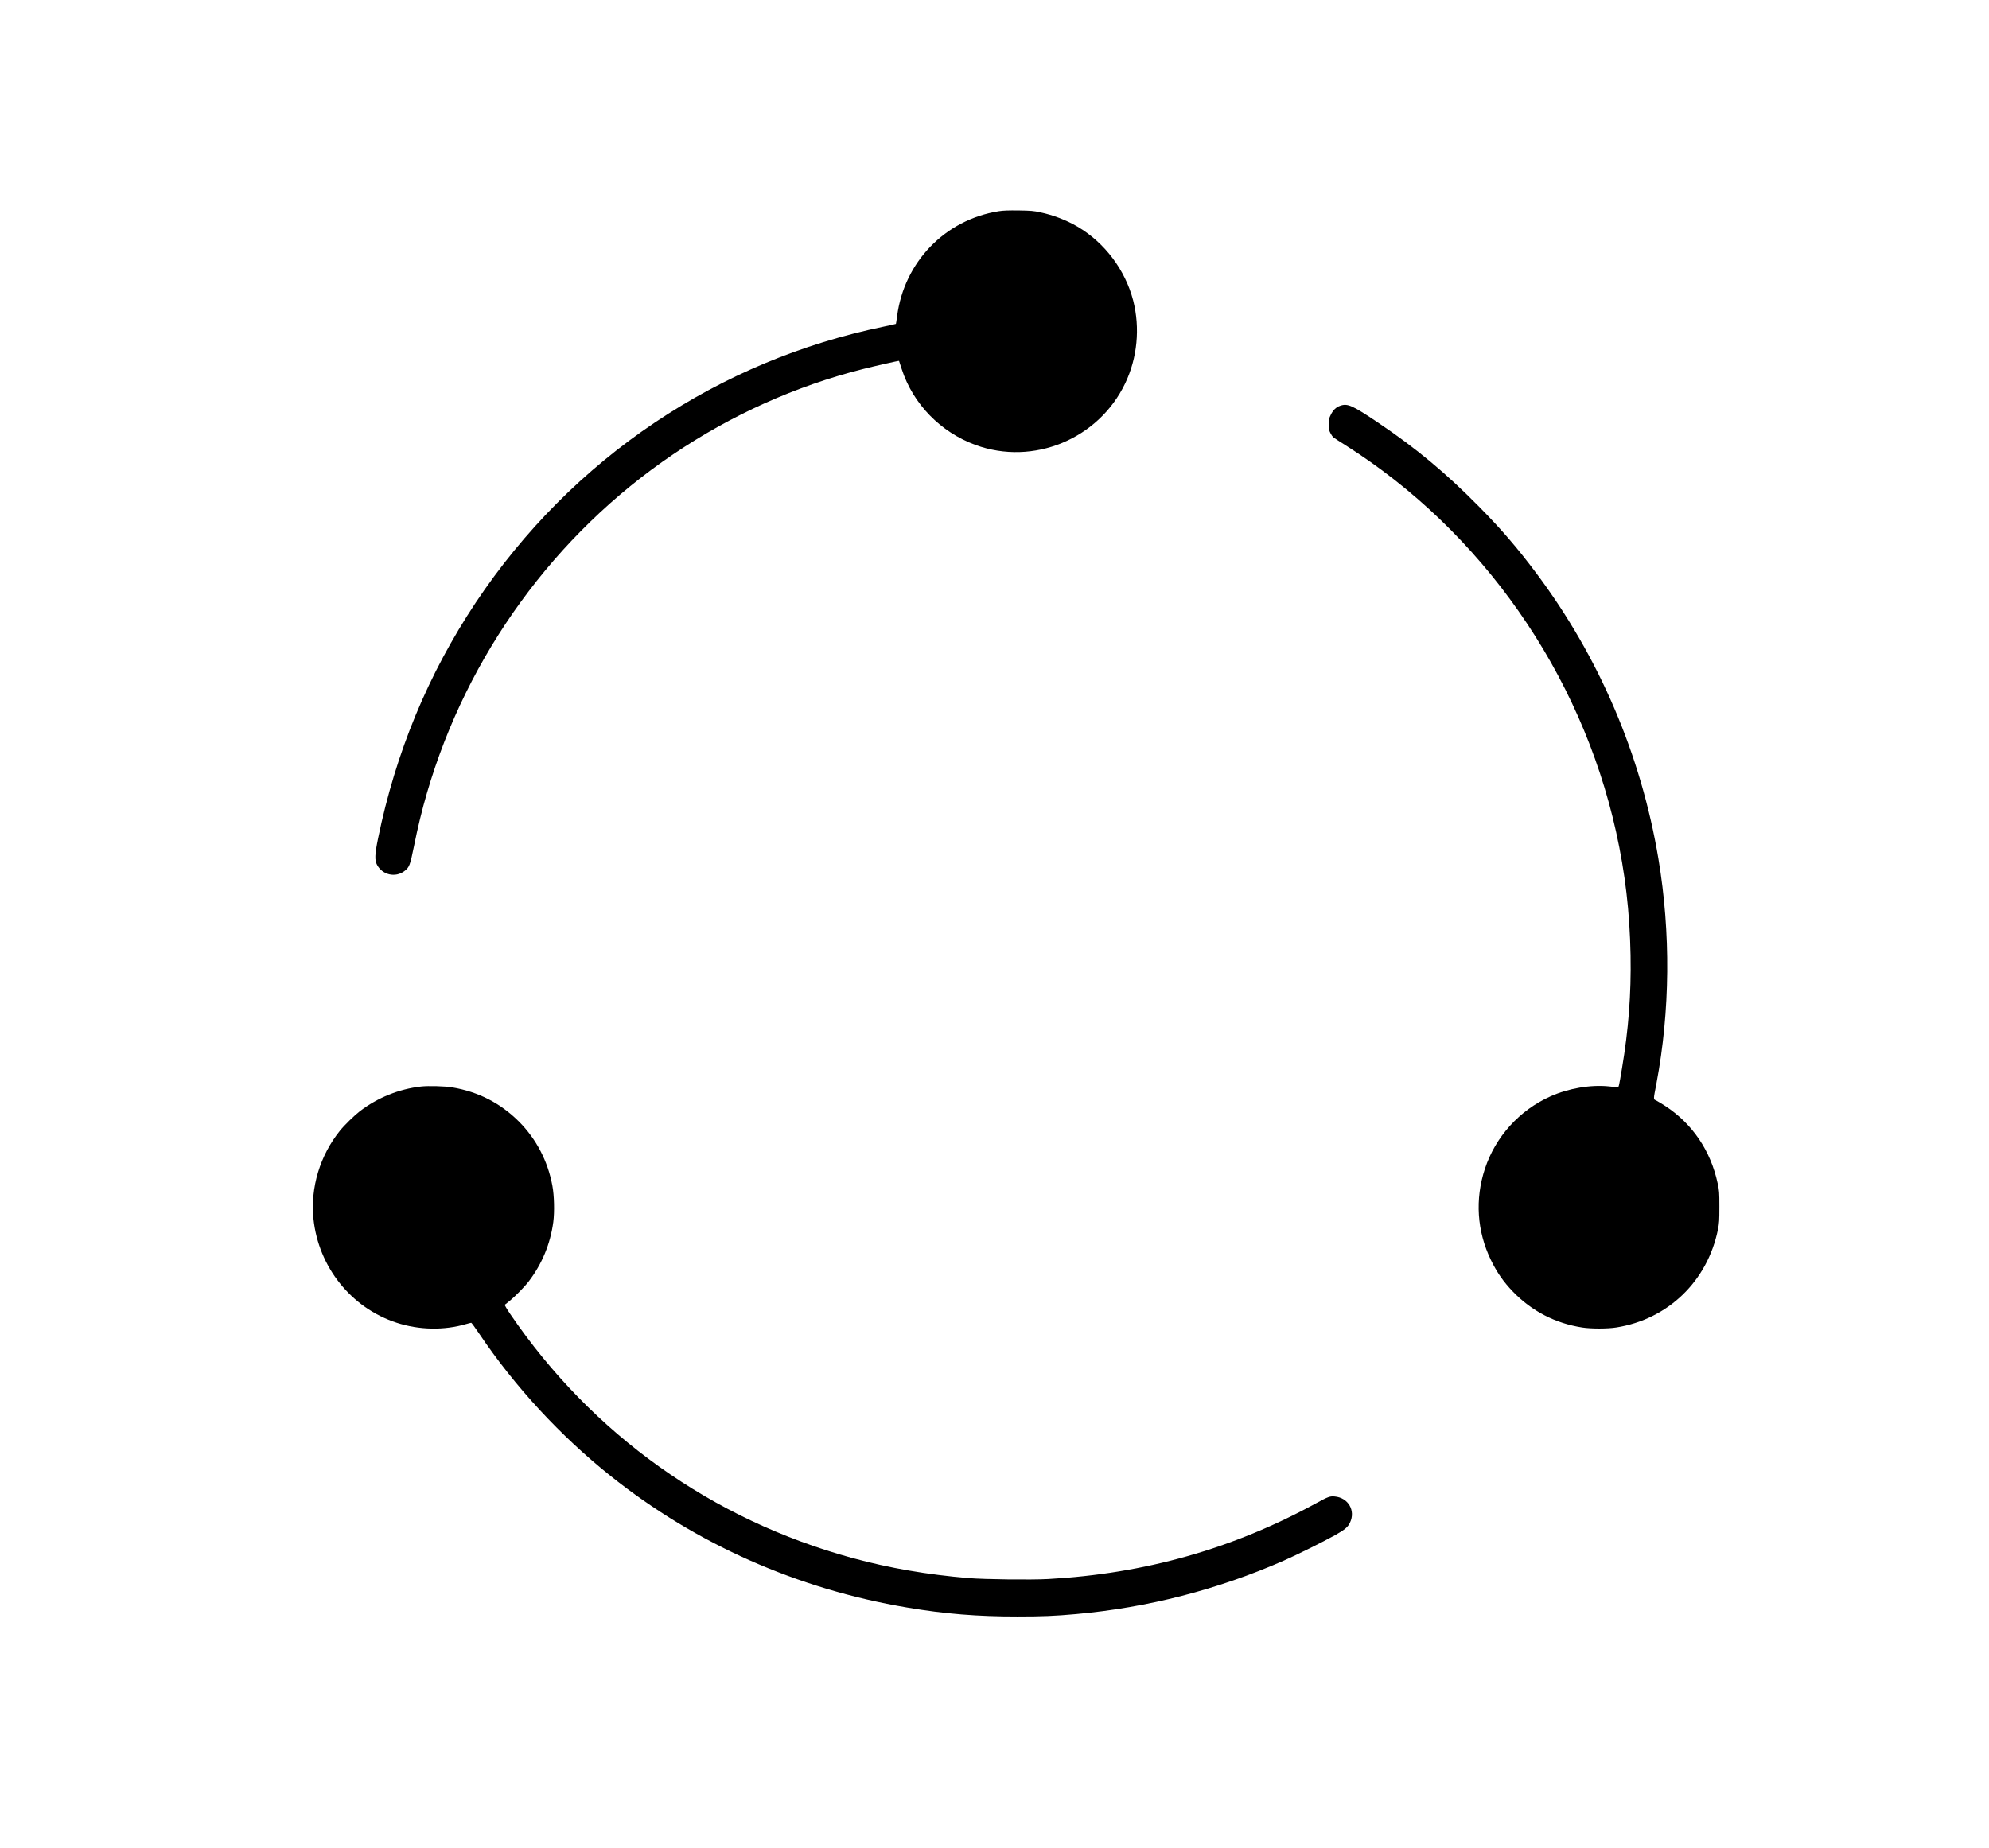
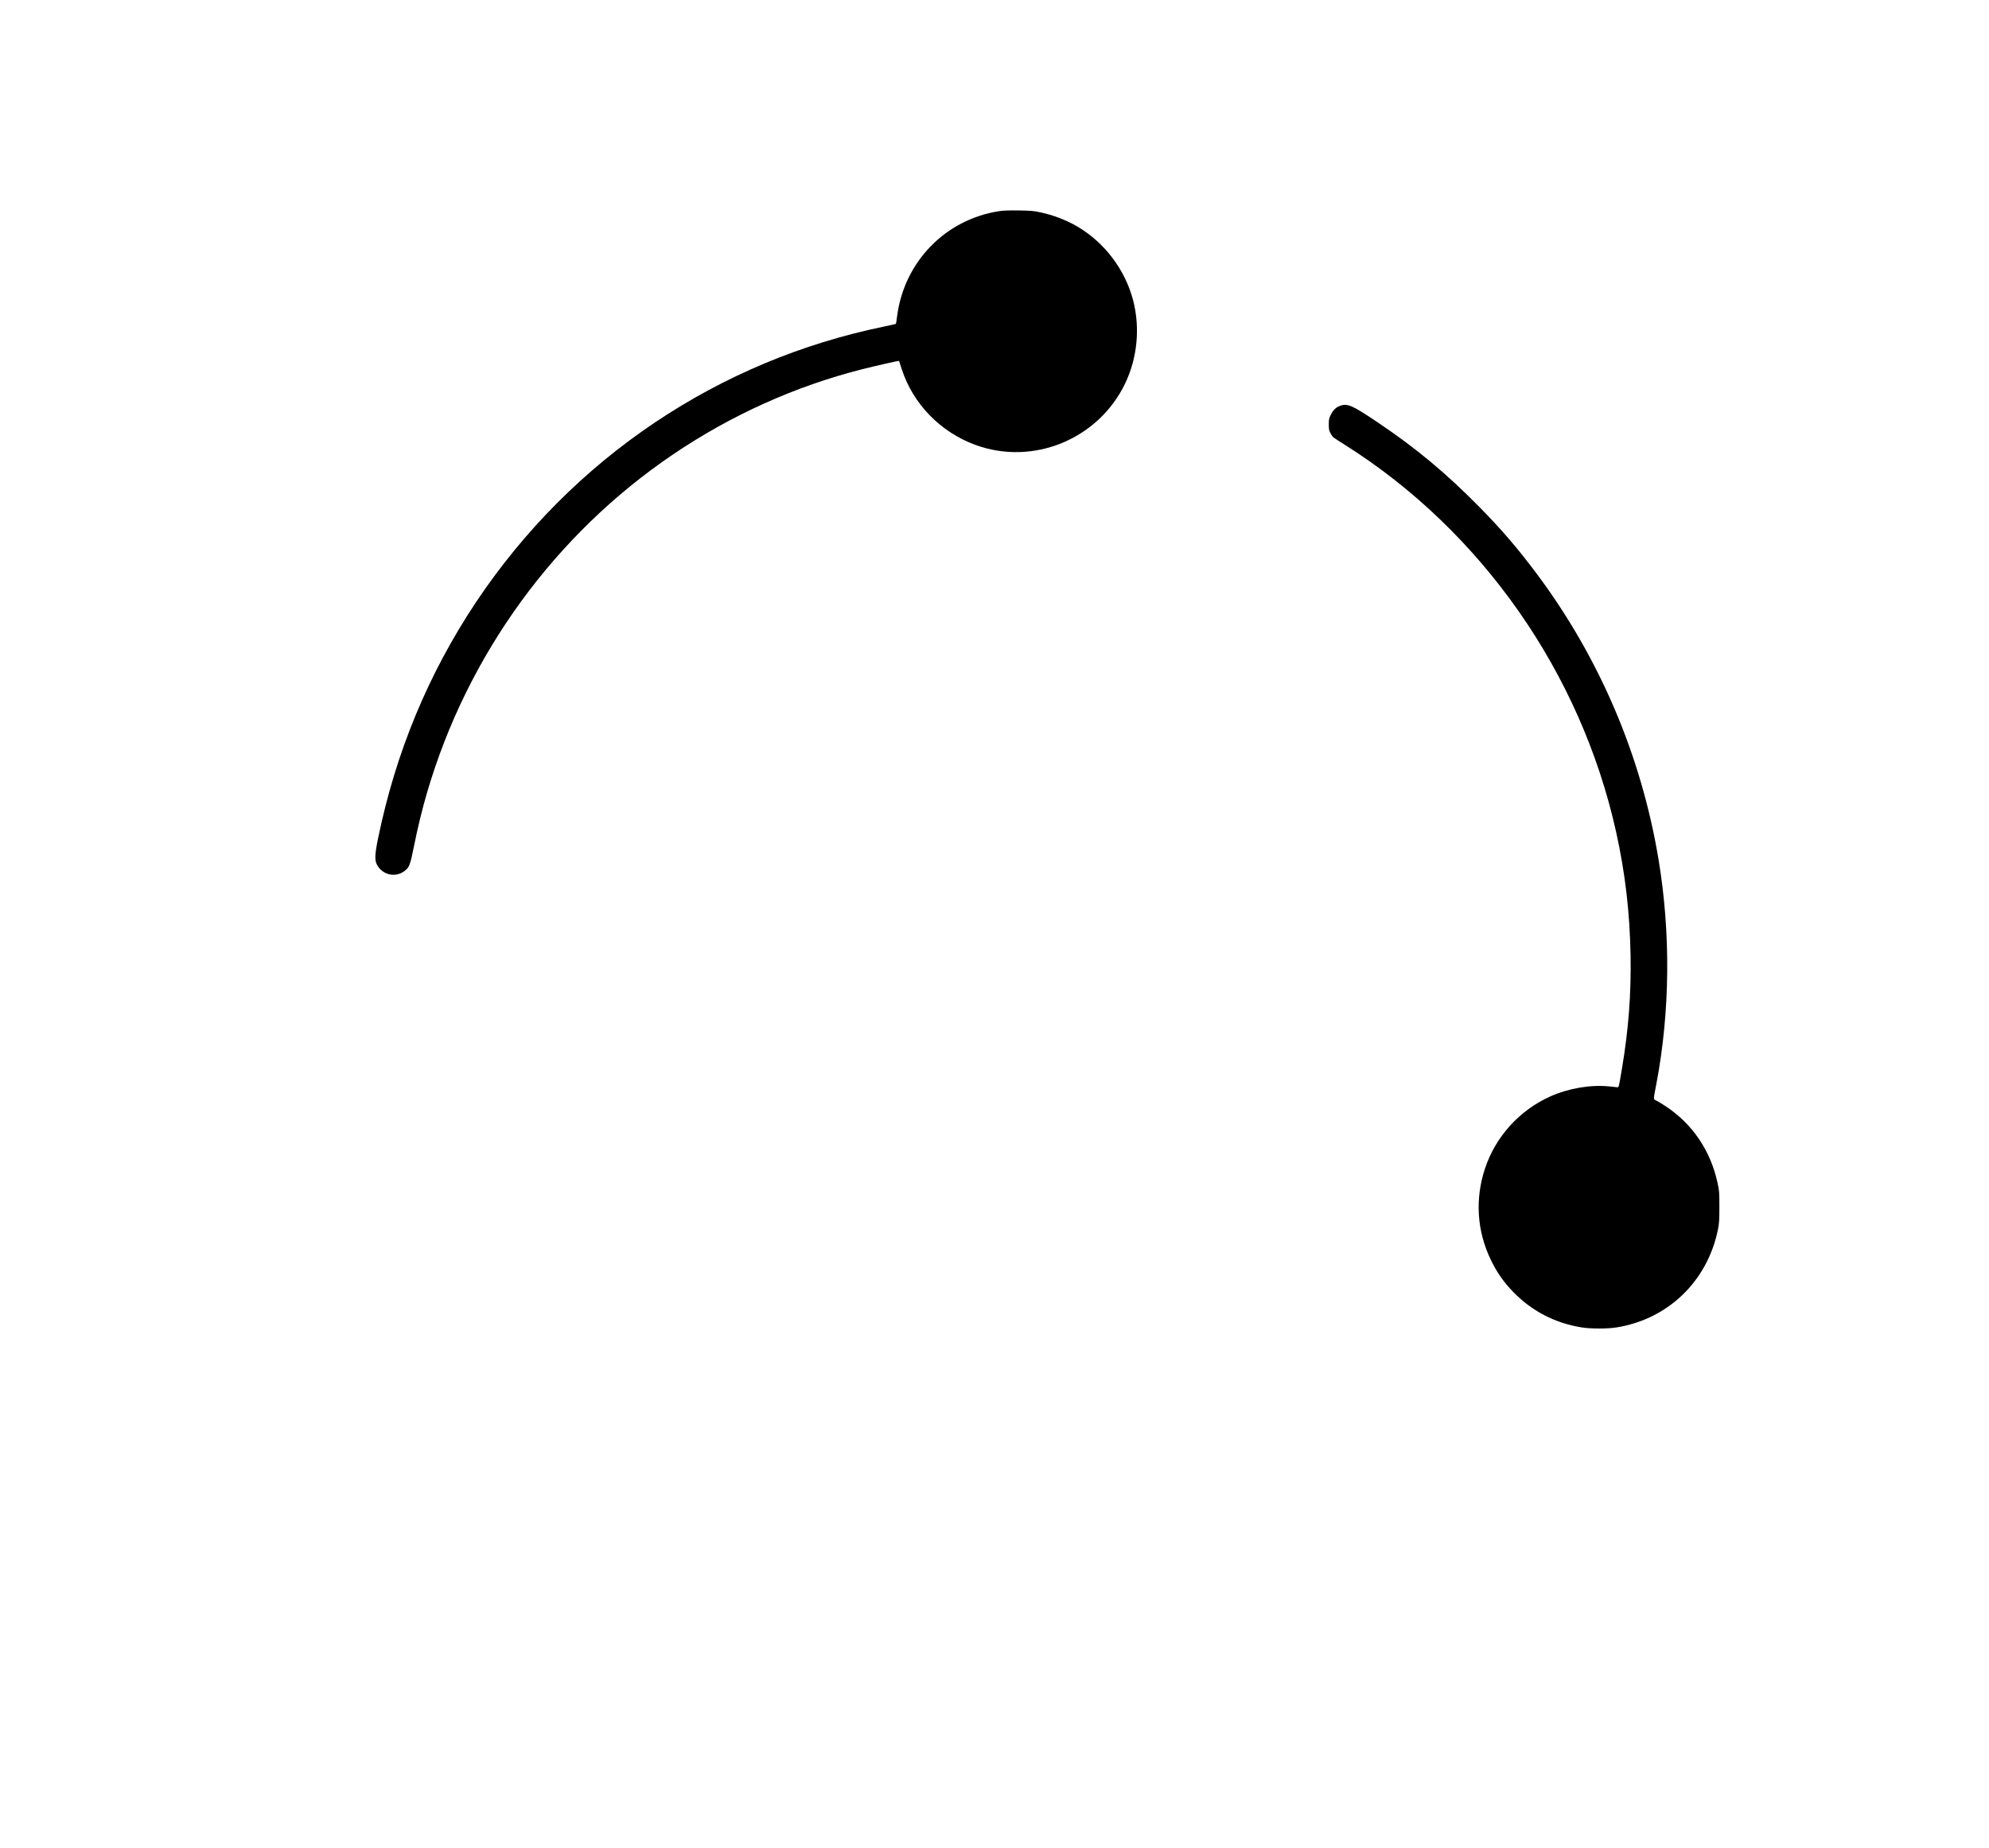
<svg xmlns="http://www.w3.org/2000/svg" data-bbox="503.021 338.342 2261.479 2260.959" viewBox="0 0 3198 2971" height="3961.333" width="4264" data-type="shape">
  <g>
    <path d="M1606 339.6c-86.4 13.6-152.2 81.6-163.6 168.8-.9 6.6-1.7 12.3-1.9 12.4-.2.2-8.8 2.1-19.2 4.3-132.6 27.4-256.1 79.1-367.8 153.9C939.6 755.3 841.8 853.6 765 968.8c-76.5 115.1-128.7 240.9-157.1 379.2-5.3 25.9-5.7 35.1-1.7 42.6 8.6 16.3 29.5 21.1 44 10.1 8-6.1 9.2-9.4 15.3-39.5 6.2-30.8 13.1-59.2 21-86.2 64.8-222.1 205.7-415.8 395.8-544.4 93.6-63.3 196.6-109.7 304.9-137.1 19.4-4.9 58.1-13.7 58.3-13.2.1.1 2 6.2 4.4 13.4 18.2 56 62.3 101.2 118.6 121.8 92.8 33.9 197.7-9.3 240.6-99 19.6-41 24.2-89 12.9-133.2-12.8-49.3-45.7-93.1-89.6-118.9-17.9-10.5-38.7-18.5-59.9-23-10.4-2.3-15-2.7-34.5-3-16.6-.2-25 .1-32 1.2z" />
    <path d="M2154.5 652.6c-6.3 2.2-11.1 6.8-14.7 14.2-3 6-3.3 7.5-3.3 15.7 0 7.8.4 9.7 2.7 14 1.4 2.7 3.4 5.7 4.4 6.6 1.1.9 9.9 6.7 19.7 12.8 219 138.4 378.4 366.1 435.1 621.6 14.7 66.3 22 129 23.3 198.5 1.1 62.4-3.3 119.6-13.8 182-5.2 31-5.1 30.5-7.5 30.3-1-.1-7.1-.7-13.4-1.4-29.4-3-64.9 3-94 16-49.9 22.2-88.5 64.9-105.5 116.5-16.1 49-12.8 100.1 9.5 146.4 9.7 20 20.2 35.2 35.5 51.1 30.2 31.3 68.2 51 111.5 57.7 14.2 2.2 41.1 2.2 55-.1 83-13.2 146.4-74.4 163.2-157.5 2-10.2 2.3-14.3 2.3-36.5 0-23.4-.2-25.8-2.8-37.8-11.2-52.4-40.6-95.8-84.2-124.3-5-3.2-11.2-7-13.8-8.4-5.7-2.9-5.7.1-.3-28.2 21.9-115.9 23-242 3.1-360.9-27.9-166.7-95.1-323.9-196.1-458.9-30.2-40.4-56.2-70.7-91.9-106.9-53.6-54.4-101.8-94.5-162-135-42.4-28.6-49.8-31.9-62-27.5z" />
-     <path d="M677.1 1747.1c-35.6 4-70 17.9-98.6 39.8-8.5 6.5-24.7 22.3-31.8 31.1-32.2 39.9-47.9 91.9-42.7 142 8.1 77.4 60.6 143.1 133.6 166.9 36.3 11.9 76.7 12.6 112.5 2 3.6-1 7-1.9 7.6-1.9.5 0 6.3 8 12.9 17.7 57.1 84.9 130.5 164.3 211.1 228.6 137.4 109.6 300.6 182 477 211.6 60.2 10.2 113.3 14.5 177.3 14.4 40 0 59.7-.8 94-3.9 115.3-10.3 228.1-39.3 334.3-86 20.6-9.1 62.8-30 82.2-40.8 15.6-8.8 20.5-12.8 24-20.1 9.4-19.4-2.7-40.3-24.6-42.2-7.5-.7-10.6.4-29.4 10.7-134.1 73.5-276 113.6-431.4 122.1-27.8 1.5-101.7.6-127.6-1.5-66.7-5.6-127.4-16.1-186.6-32.2-226.2-61.6-419.1-199.2-550.7-392.7-5.2-7.6-9-14.2-8.6-14.6.5-.4 4.1-3.2 8-6.4 8.3-6.7 24.1-22.8 30.5-31.2 21.4-28 34.8-60.4 39.5-95.5 2.1-16.2 1.5-42.6-1.5-58.5-7.3-39.4-25.8-74.9-53.5-102.8-29.8-29.8-65.5-48.2-107.6-55.2-11.6-2-38.5-2.7-49.9-1.4z" />
  </g>
</svg>